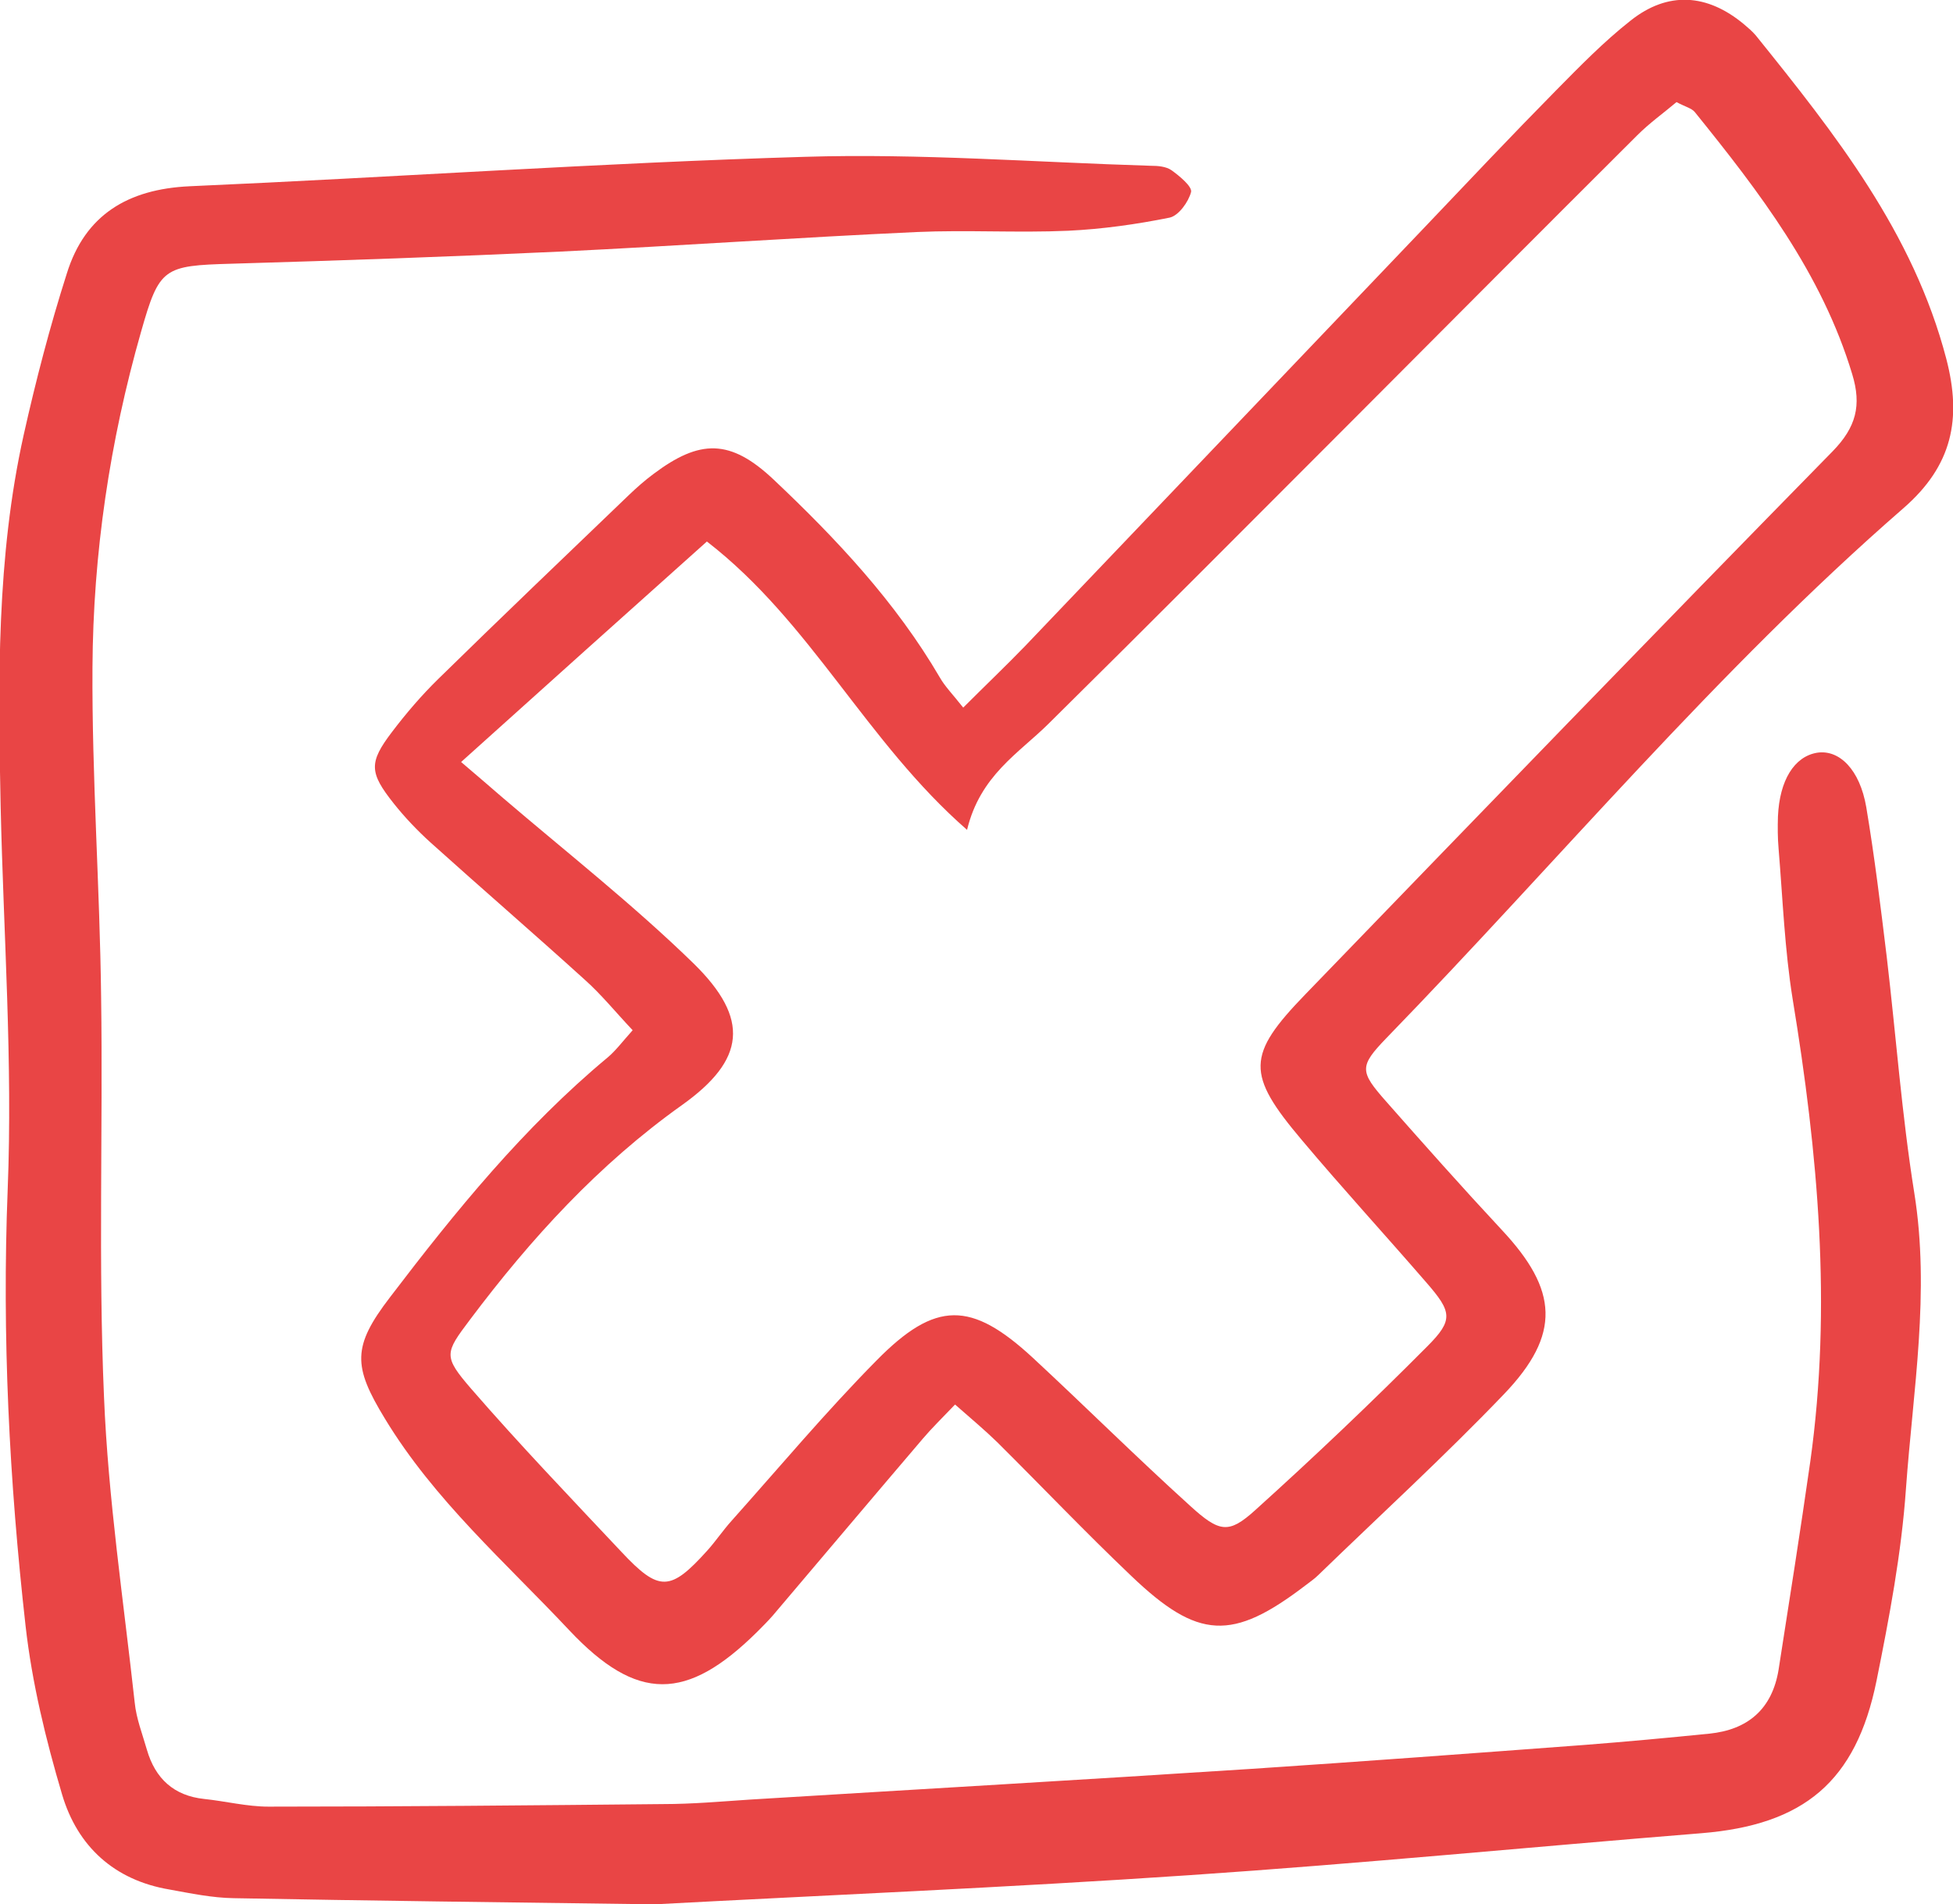
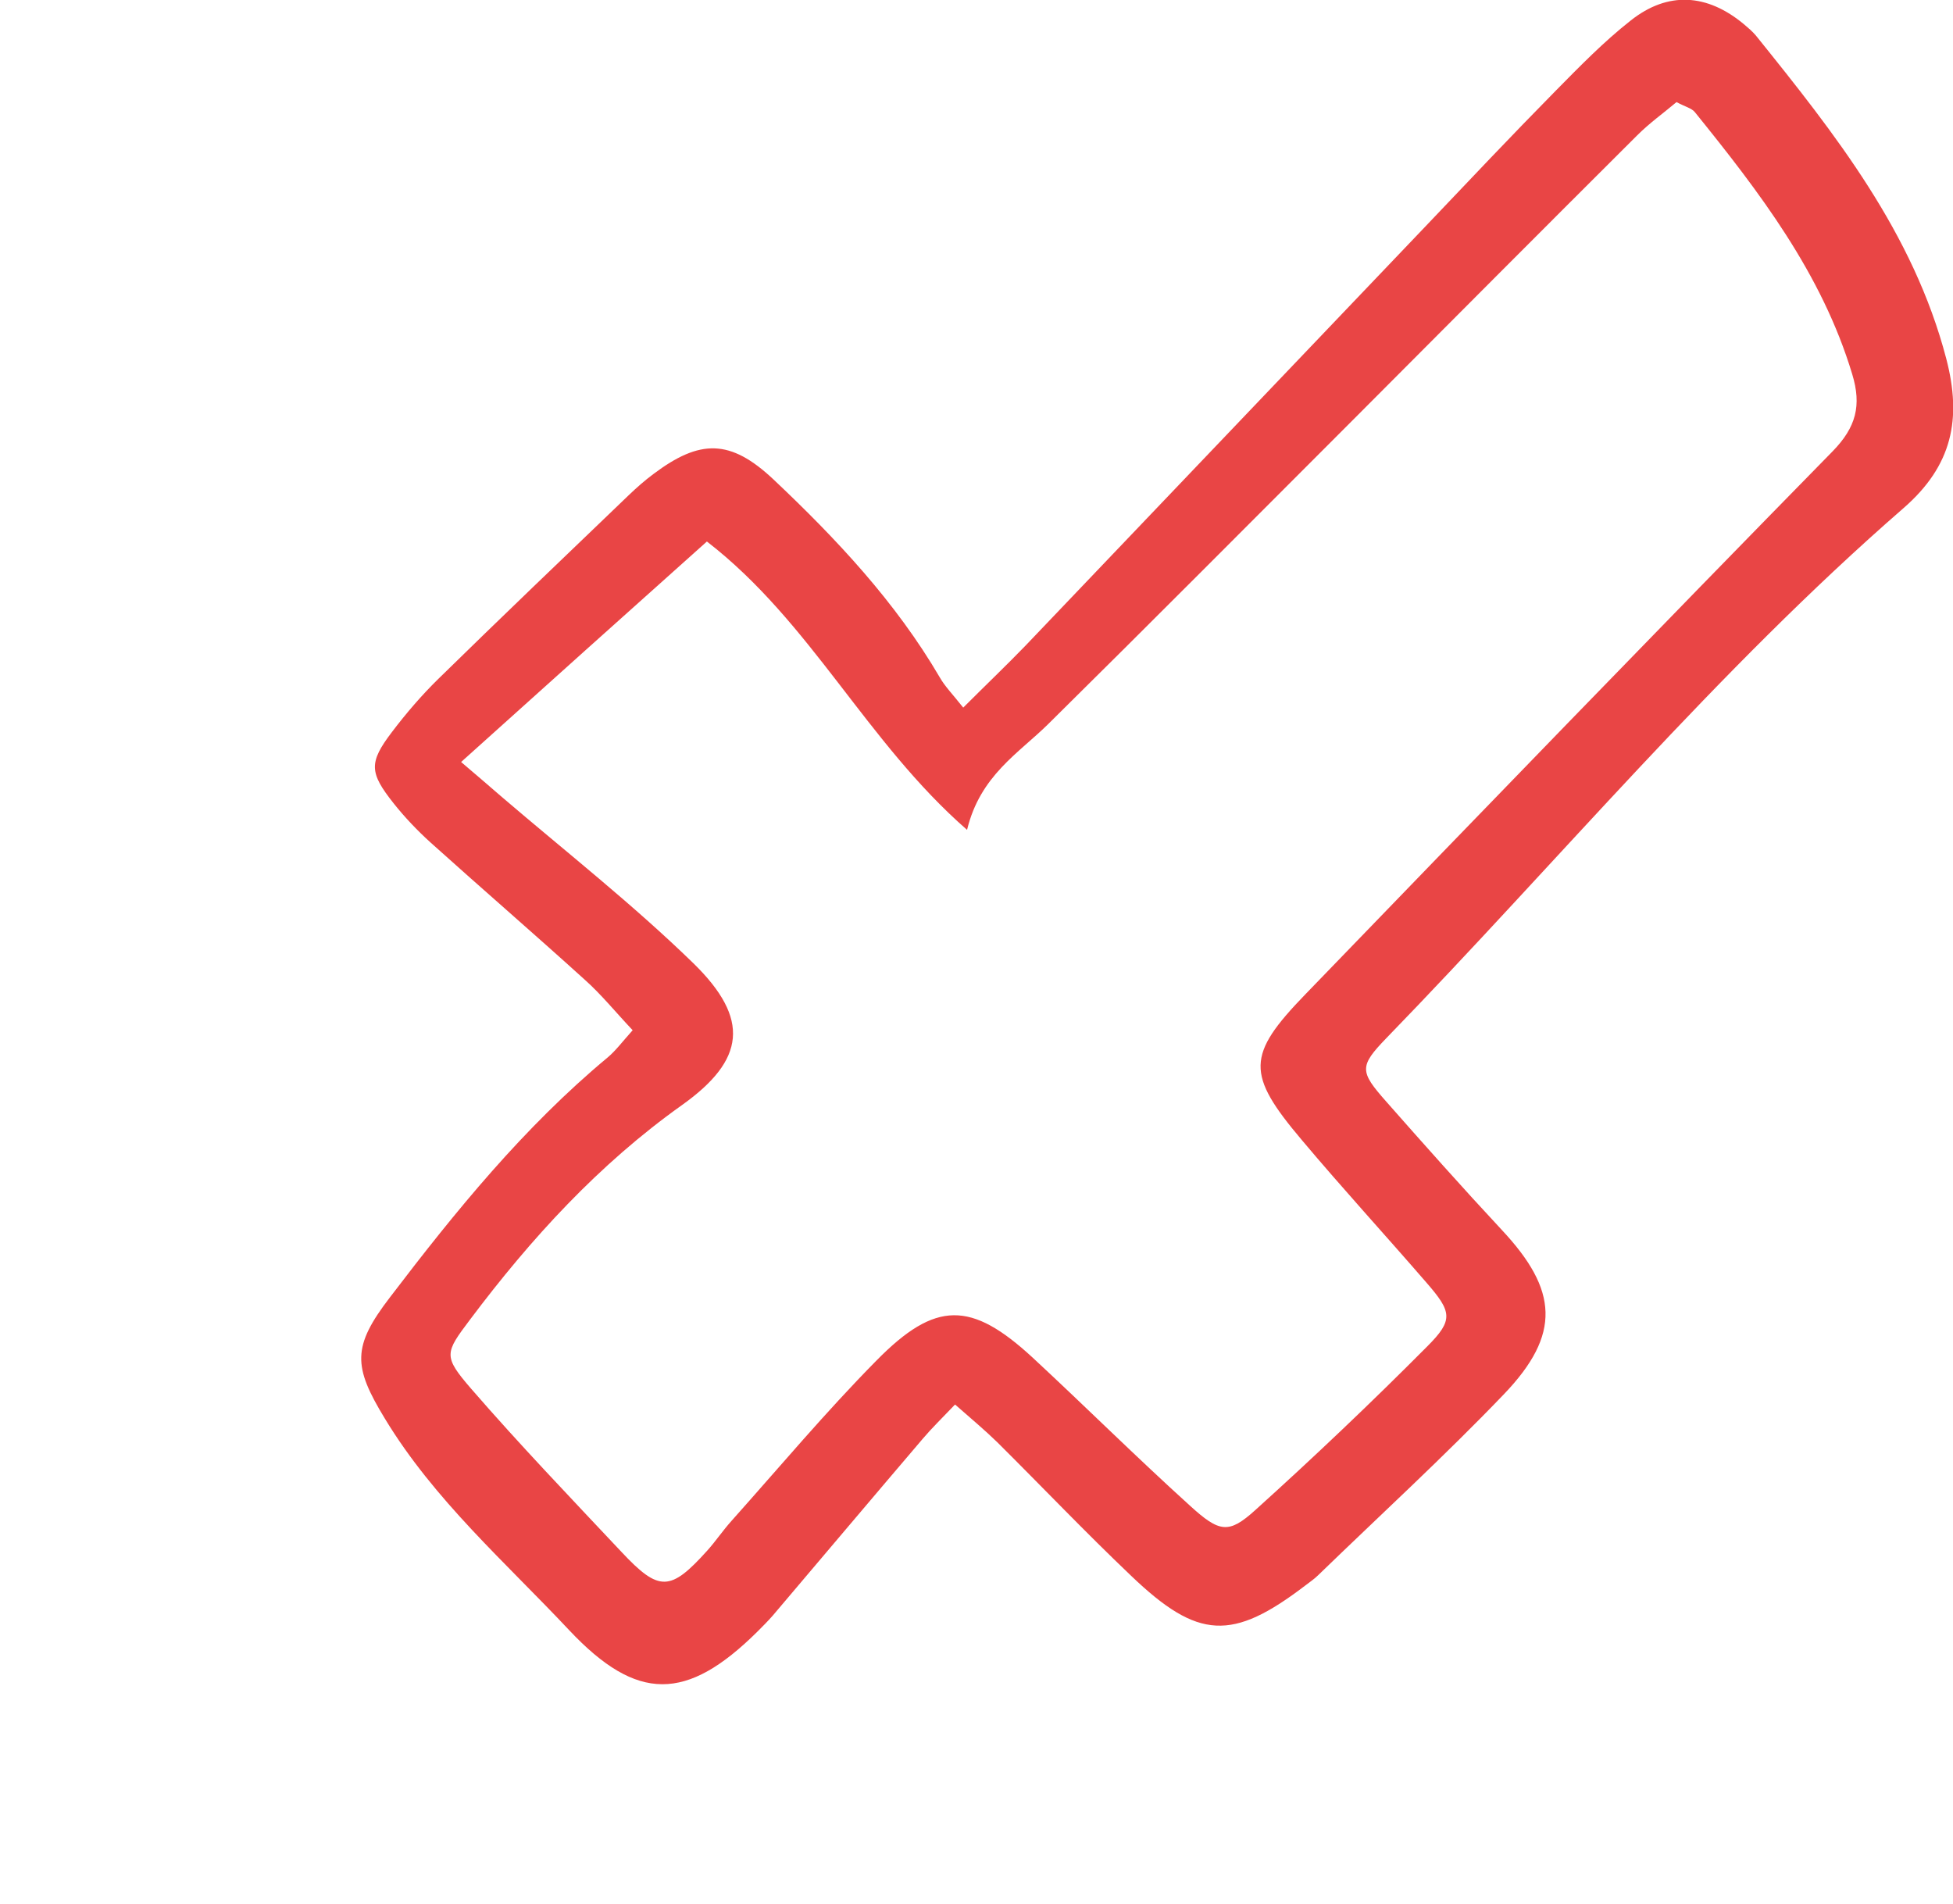
<svg xmlns="http://www.w3.org/2000/svg" id="_Слой_2" data-name="Слой 2" viewBox="0 0 61.03 59.5">
  <defs>
    <style> .cls-1 { fill: #e94545; } </style>
  </defs>
  <g id="OBJECTS">
    <g>
      <path class="cls-1" d="M29.84,43.89c-.41,.43-.72,.73-1,1.06-1.57,1.84-3.13,3.69-4.7,5.54-.15,.17-.31,.33-.47,.49-2.21,2.19-3.76,2.21-5.88-.04-2-2.13-4.22-4.07-5.76-6.61-1-1.64-1.03-2.25,.16-3.8,2.05-2.69,4.18-5.31,6.8-7.49,.25-.21,.45-.48,.78-.85-.53-.56-.98-1.12-1.51-1.59-1.59-1.44-3.21-2.84-4.8-4.27-.42-.38-.81-.79-1.16-1.23-.76-.96-.78-1.27-.05-2.23,.44-.58,.92-1.14,1.44-1.65,1.97-1.93,3.97-3.84,5.96-5.75,.24-.23,.5-.46,.77-.66,1.45-1.09,2.4-1.1,3.75,.17,1.97,1.86,3.82,3.83,5.2,6.19,.16,.28,.39,.51,.73,.94,.7-.7,1.33-1.3,1.94-1.93,4.16-4.36,8.32-8.72,12.48-13.08,1.36-1.43,2.71-2.86,4.1-4.27,.75-.76,1.5-1.53,2.34-2.19,1.16-.92,2.39-.84,3.54,.12,.13,.11,.26,.22,.37,.35,2.48,3.08,4.92,6.16,5.95,10.1,.49,1.88,.19,3.34-1.34,4.67-5.84,5.08-10.79,11.03-16.16,16.56-.85,.88-.83,1.04-.01,1.97,1.19,1.35,2.39,2.7,3.62,4.02,1.76,1.88,1.86,3.26,.07,5.13-1.87,1.95-3.87,3.78-5.81,5.66-.12,.12-.26,.21-.4,.32-2.28,1.74-3.35,1.7-5.44-.3-1.43-1.36-2.79-2.79-4.19-4.18-.39-.38-.81-.73-1.31-1.17ZM14.41,23.81c.53,.45,.9,.77,1.27,1.09,2.01,1.72,4.1,3.36,5.99,5.2,1.78,1.74,1.62,3.02-.36,4.43-2.6,1.85-4.72,4.17-6.62,6.7-.79,1.05-.85,1.14,.04,2.17,1.51,1.74,3.11,3.41,4.69,5.09,1.18,1.26,1.53,1.24,2.69-.05,.26-.29,.48-.62,.75-.92,1.5-1.68,2.95-3.41,4.53-5.01,1.85-1.88,2.96-1.86,4.88-.09,1.65,1.53,3.25,3.12,4.92,4.63,.92,.84,1.21,.88,2.03,.14,1.84-1.66,3.64-3.37,5.38-5.12,.83-.83,.77-1.08-.03-2-1.29-1.49-2.62-2.94-3.89-4.45-1.74-2.06-1.73-2.65,.11-4.55,5.48-5.67,10.96-11.34,16.48-16.97,.73-.75,.91-1.43,.61-2.41-.95-3.15-2.9-5.69-4.92-8.19-.1-.12-.29-.16-.57-.31-.39,.33-.84,.65-1.23,1.04-2.95,2.94-5.89,5.89-8.83,8.84-3.19,3.19-6.36,6.38-9.57,9.55-.93,.92-2.13,1.61-2.54,3.31-3.16-2.76-4.87-6.49-8.13-9.01-2.56,2.29-5.05,4.52-7.67,6.88Z" />
-       <path class="cls-1" d="M20.29,59.5c-4.55-.06-8.77-.11-12.99-.19-.67-.01-1.34-.15-2-.27-1.73-.29-2.88-1.35-3.36-2.97-.51-1.72-.94-3.49-1.14-5.26-.51-4.53-.74-9.06-.56-13.64,.16-3.98-.13-7.99-.22-11.98-.08-3.89-.13-7.78,.72-11.6,.38-1.7,.82-3.39,1.35-5.05,.57-1.83,1.91-2.63,3.83-2.72,6.41-.28,12.82-.73,19.23-.92,3.6-.11,7.2,.17,10.81,.28,.22,0,.48,.02,.65,.14,.25,.18,.65,.51,.61,.68-.08,.31-.39,.74-.67,.8-1.04,.21-2.11,.36-3.17,.41-1.58,.07-3.16-.03-4.73,.04-3.71,.17-7.42,.43-11.12,.61-3.43,.16-6.86,.28-10.29,.38-2.13,.06-2.26,.12-2.83,2.12-.98,3.43-1.5,6.94-1.52,10.49-.02,3.43,.23,6.86,.27,10.29,.06,4.17-.09,8.34,.09,12.5,.13,3.19,.61,6.37,.96,9.56,.05,.5,.24,.98,.38,1.47,.26,.9,.84,1.44,1.79,1.54,.67,.07,1.34,.24,2.01,.24,4.11,0,8.22-.04,12.34-.08,.9,0,1.8-.08,2.7-.14,5.22-.32,10.45-.62,15.67-.96,3.48-.23,6.96-.49,10.44-.75,1.29-.1,2.58-.22,3.87-.35,1.21-.12,1.97-.77,2.17-2,.34-2.17,.68-4.33,.99-6.5,.68-4.85,.24-9.65-.55-14.45-.25-1.55-.31-3.13-.44-4.7-.03-.34-.03-.68-.02-1.01,.05-1.13,.51-1.87,1.22-1.99,.7-.11,1.34,.53,1.54,1.7,.26,1.55,.45,3.12,.64,4.68,.29,2.46,.47,4.93,.86,7.37,.5,3.11-.04,6.18-.26,9.25-.14,2.01-.52,4.02-.92,6-.64,3.15-2.27,4.5-5.47,4.76-5.33,.43-10.65,.95-15.98,1.31-5.73,.39-11.46,.63-16.88,.92Z" />
    </g>
  </g>
</svg>